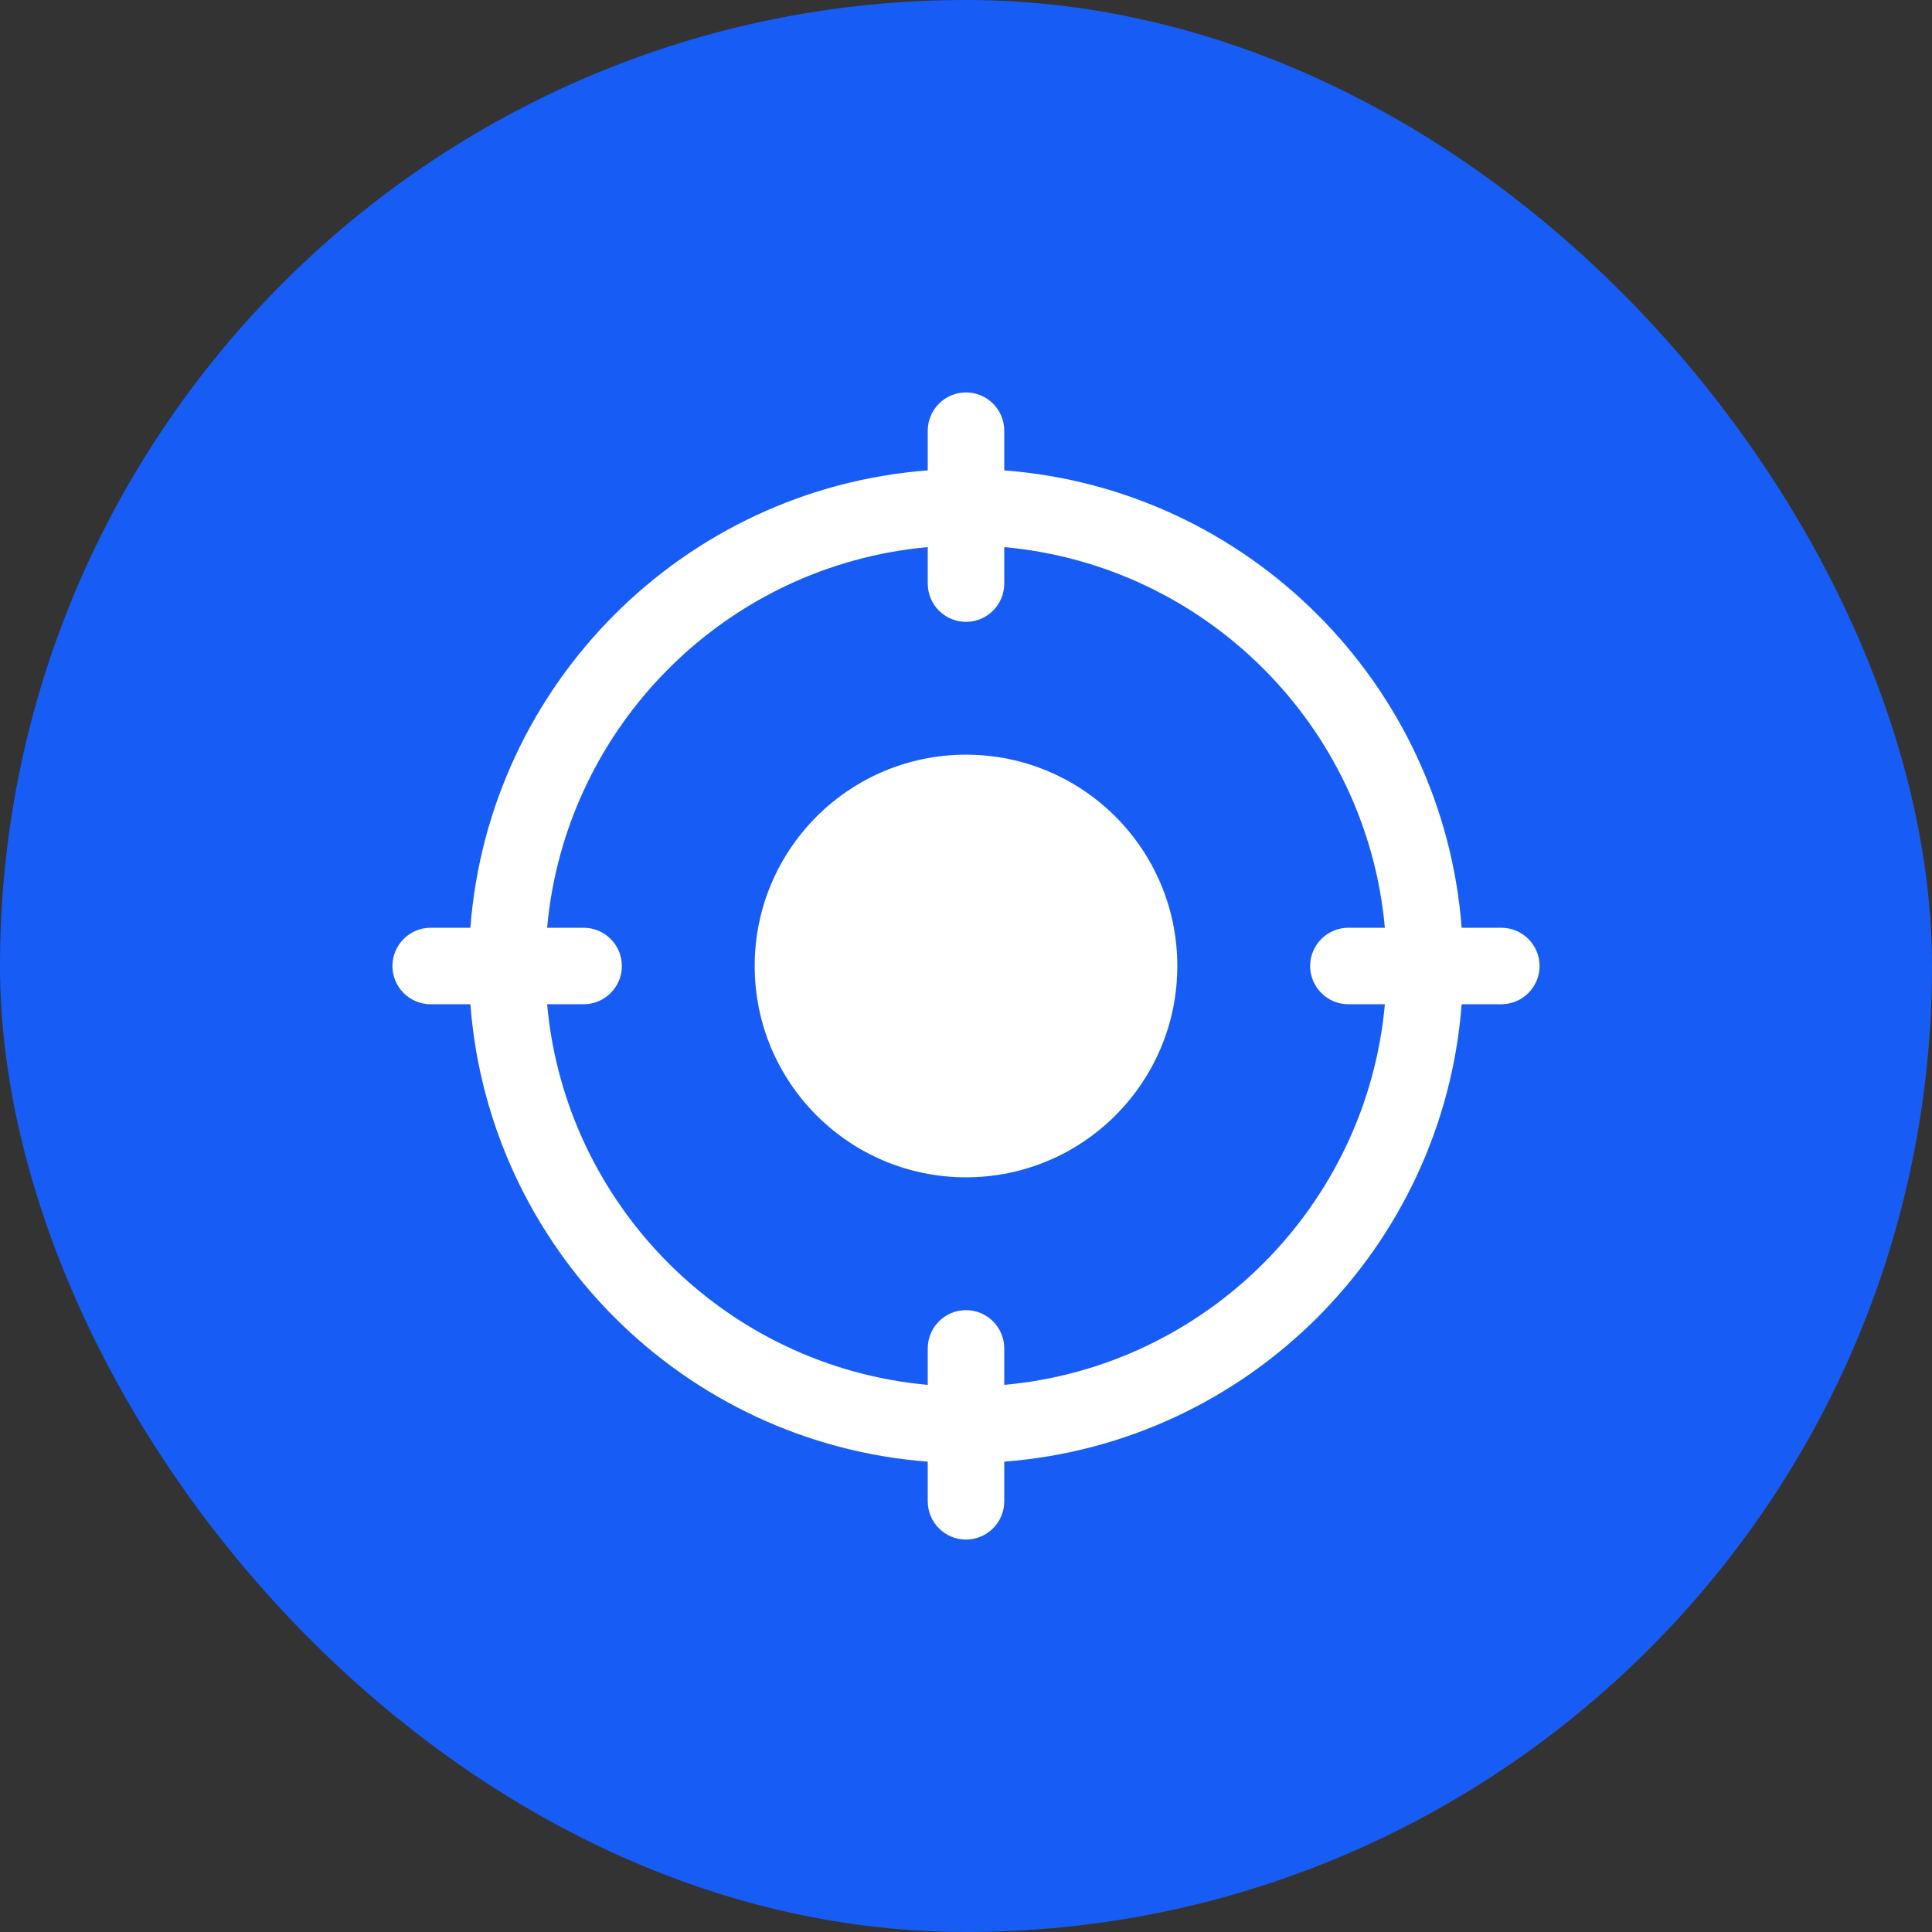
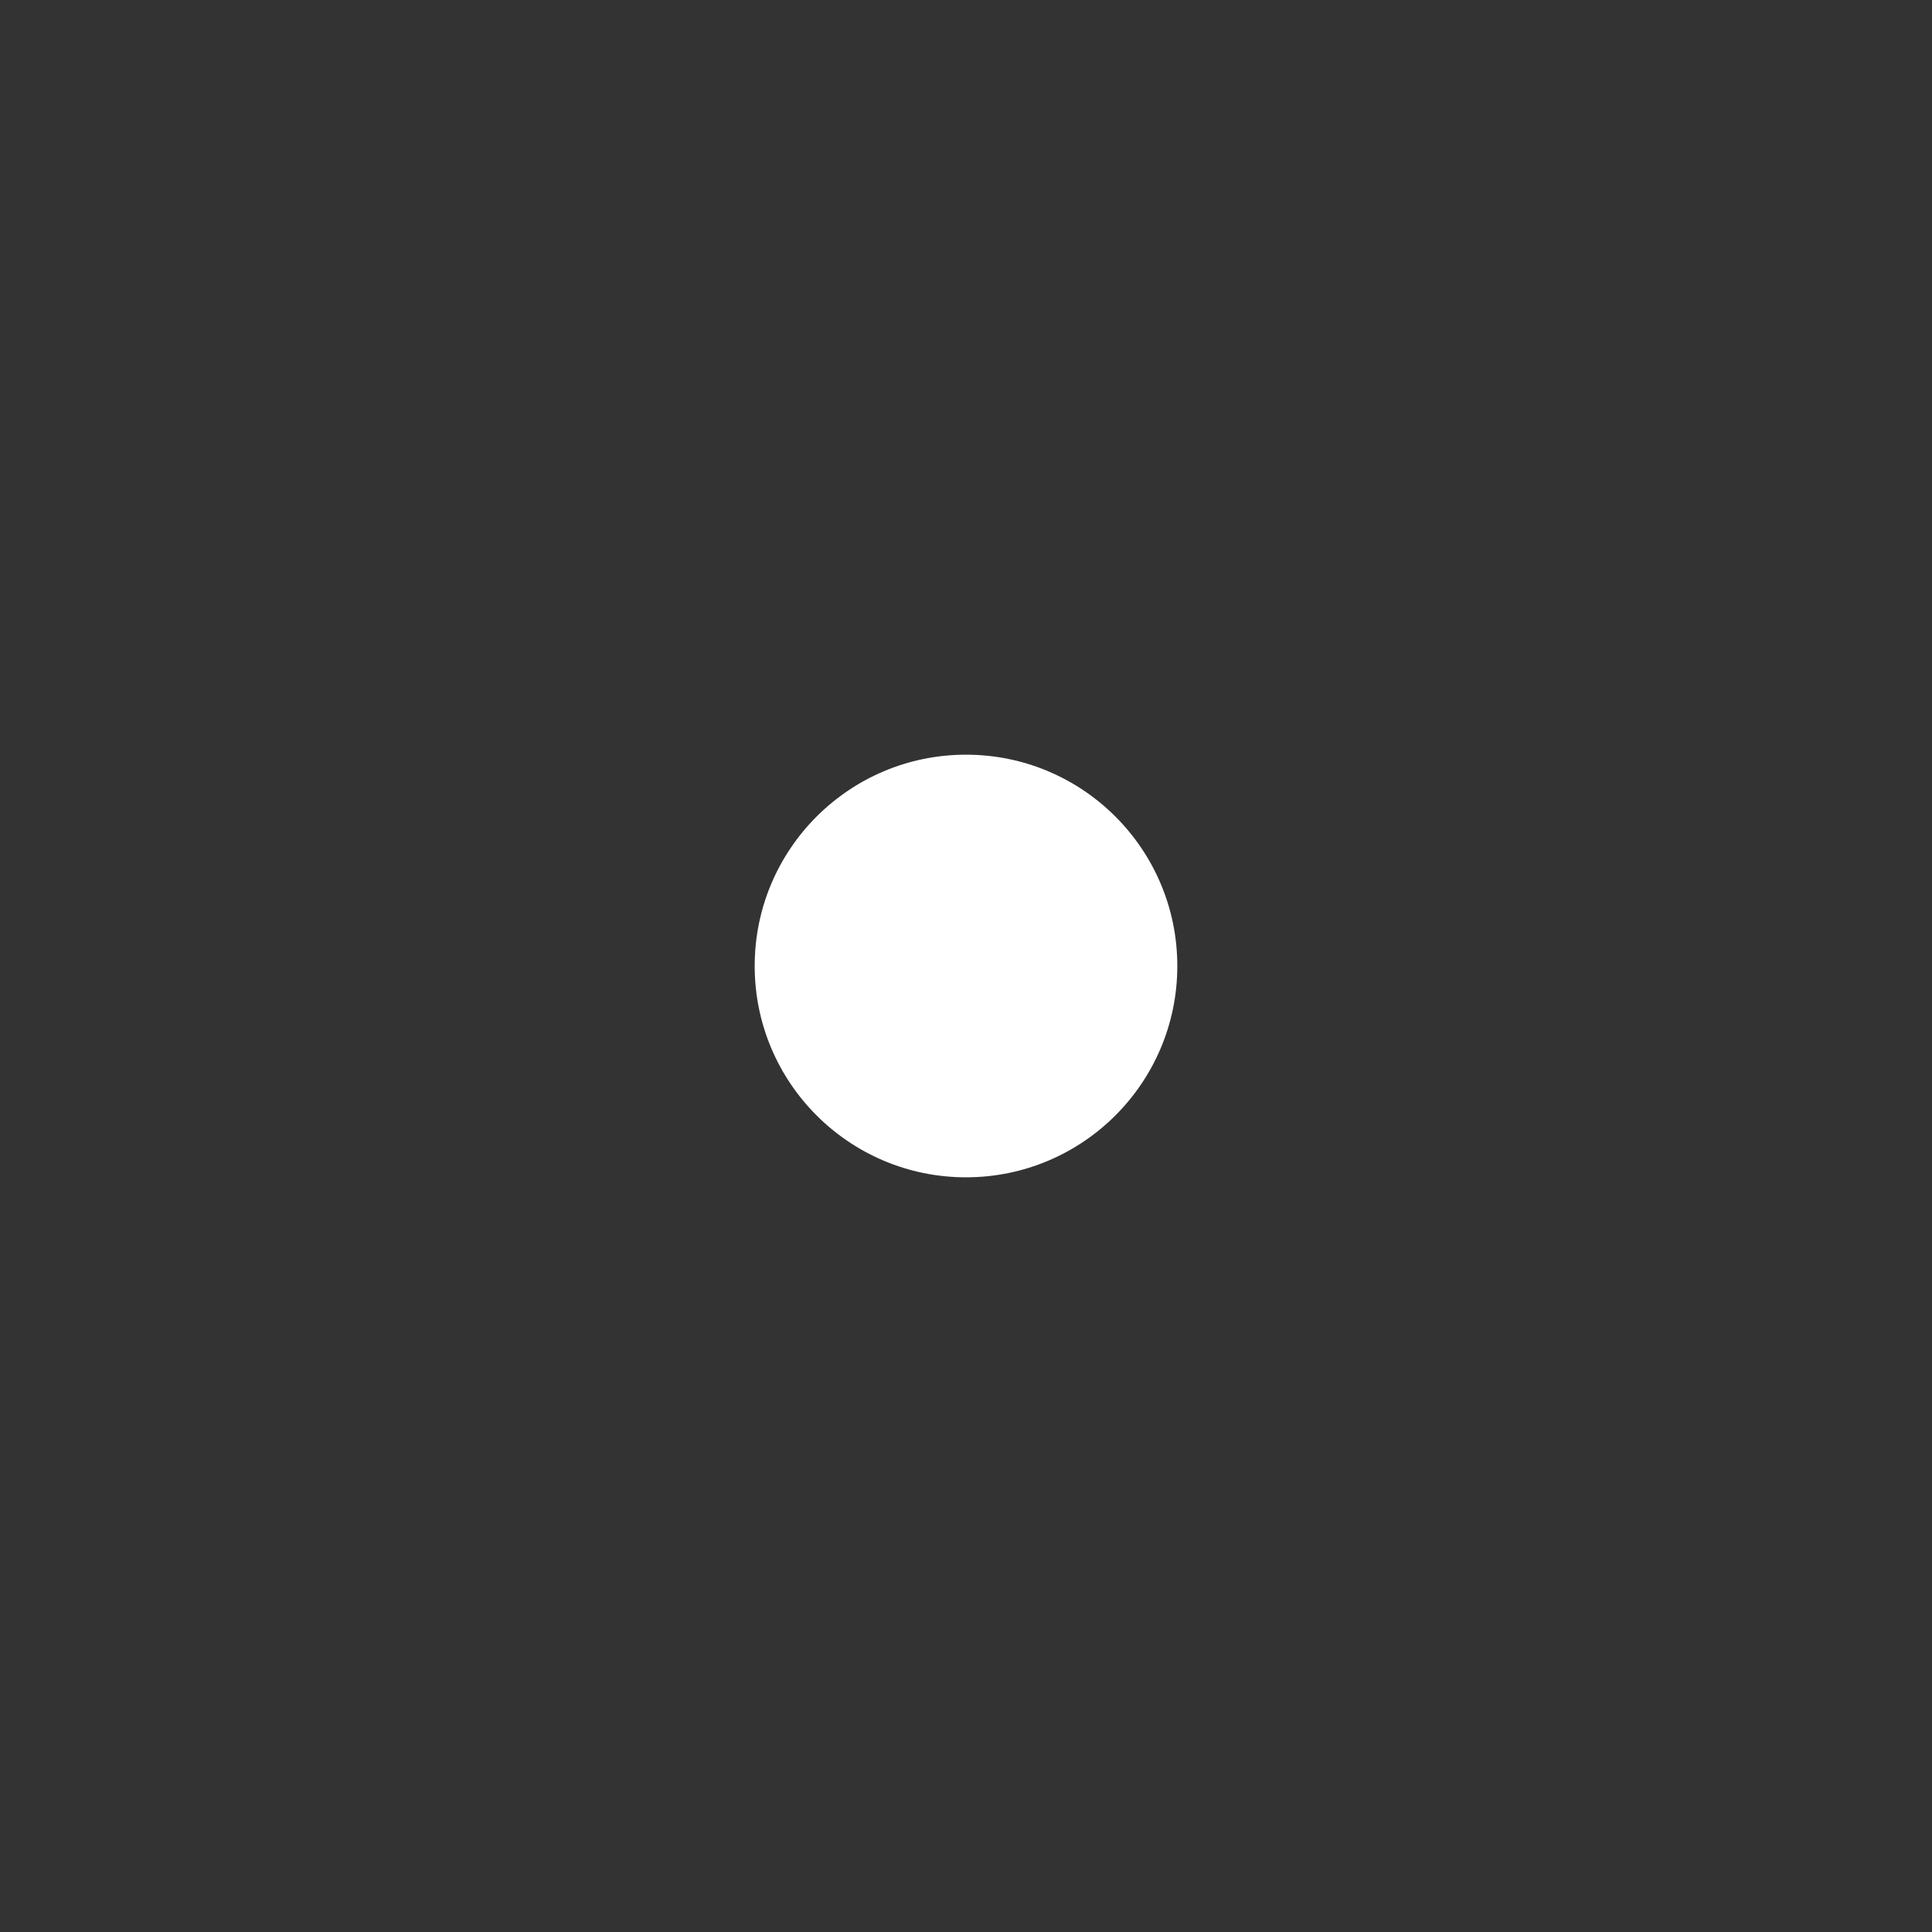
<svg xmlns="http://www.w3.org/2000/svg" width="64" height="64" viewBox="0 0 64 64" fill="none">
  <rect x="0" y="0" width="64" height="64" fill="#333333" stroke="none" />
-   <rect width="64" height="64" rx="32" fill="#175DF5" />
-   <path fill-rule="evenodd" clip-rule="evenodd" d="M30.733 15.582C22.654 16.197 16.197 22.654 15.582 30.733H14.267C13.568 30.733 13 31.301 13 32C13 32.699 13.568 33.267 14.267 33.267H15.582C16.197 41.346 22.654 47.803 30.733 48.419V49.733C30.733 50.432 31.301 51 32 51C32.699 51 33.267 50.432 33.267 49.733V48.419C41.346 47.803 47.803 41.346 48.419 33.267H49.733C50.432 33.267 51 32.699 51 32C51 31.301 50.432 30.733 49.733 30.733H48.419C47.803 22.654 41.346 16.197 33.267 15.582V14.267C33.267 13.568 32.699 13 32 13C31.301 13 30.733 13.568 30.733 14.267V15.582ZM33.267 18.124V19.333C33.267 20.032 32.699 20.6 32 20.6C31.301 20.6 30.733 20.032 30.733 19.333V18.124C24.053 18.727 18.727 24.053 18.124 30.733H19.333C20.032 30.733 20.6 31.301 20.6 32C20.6 32.699 20.032 33.267 19.333 33.267H18.124C18.727 39.947 24.053 45.273 30.733 45.876V44.667C30.733 43.968 31.301 43.4 32 43.4C32.699 43.4 33.267 43.968 33.267 44.667V45.876C39.947 45.273 45.273 39.947 45.876 33.267H44.667C43.968 33.267 43.4 32.699 43.4 32C43.4 31.301 43.968 30.733 44.667 30.733H45.876C45.273 24.053 39.947 18.727 33.267 18.124Z" fill="white" />
  <circle cx="32" cy="32" r="7" fill="white" />
</svg>